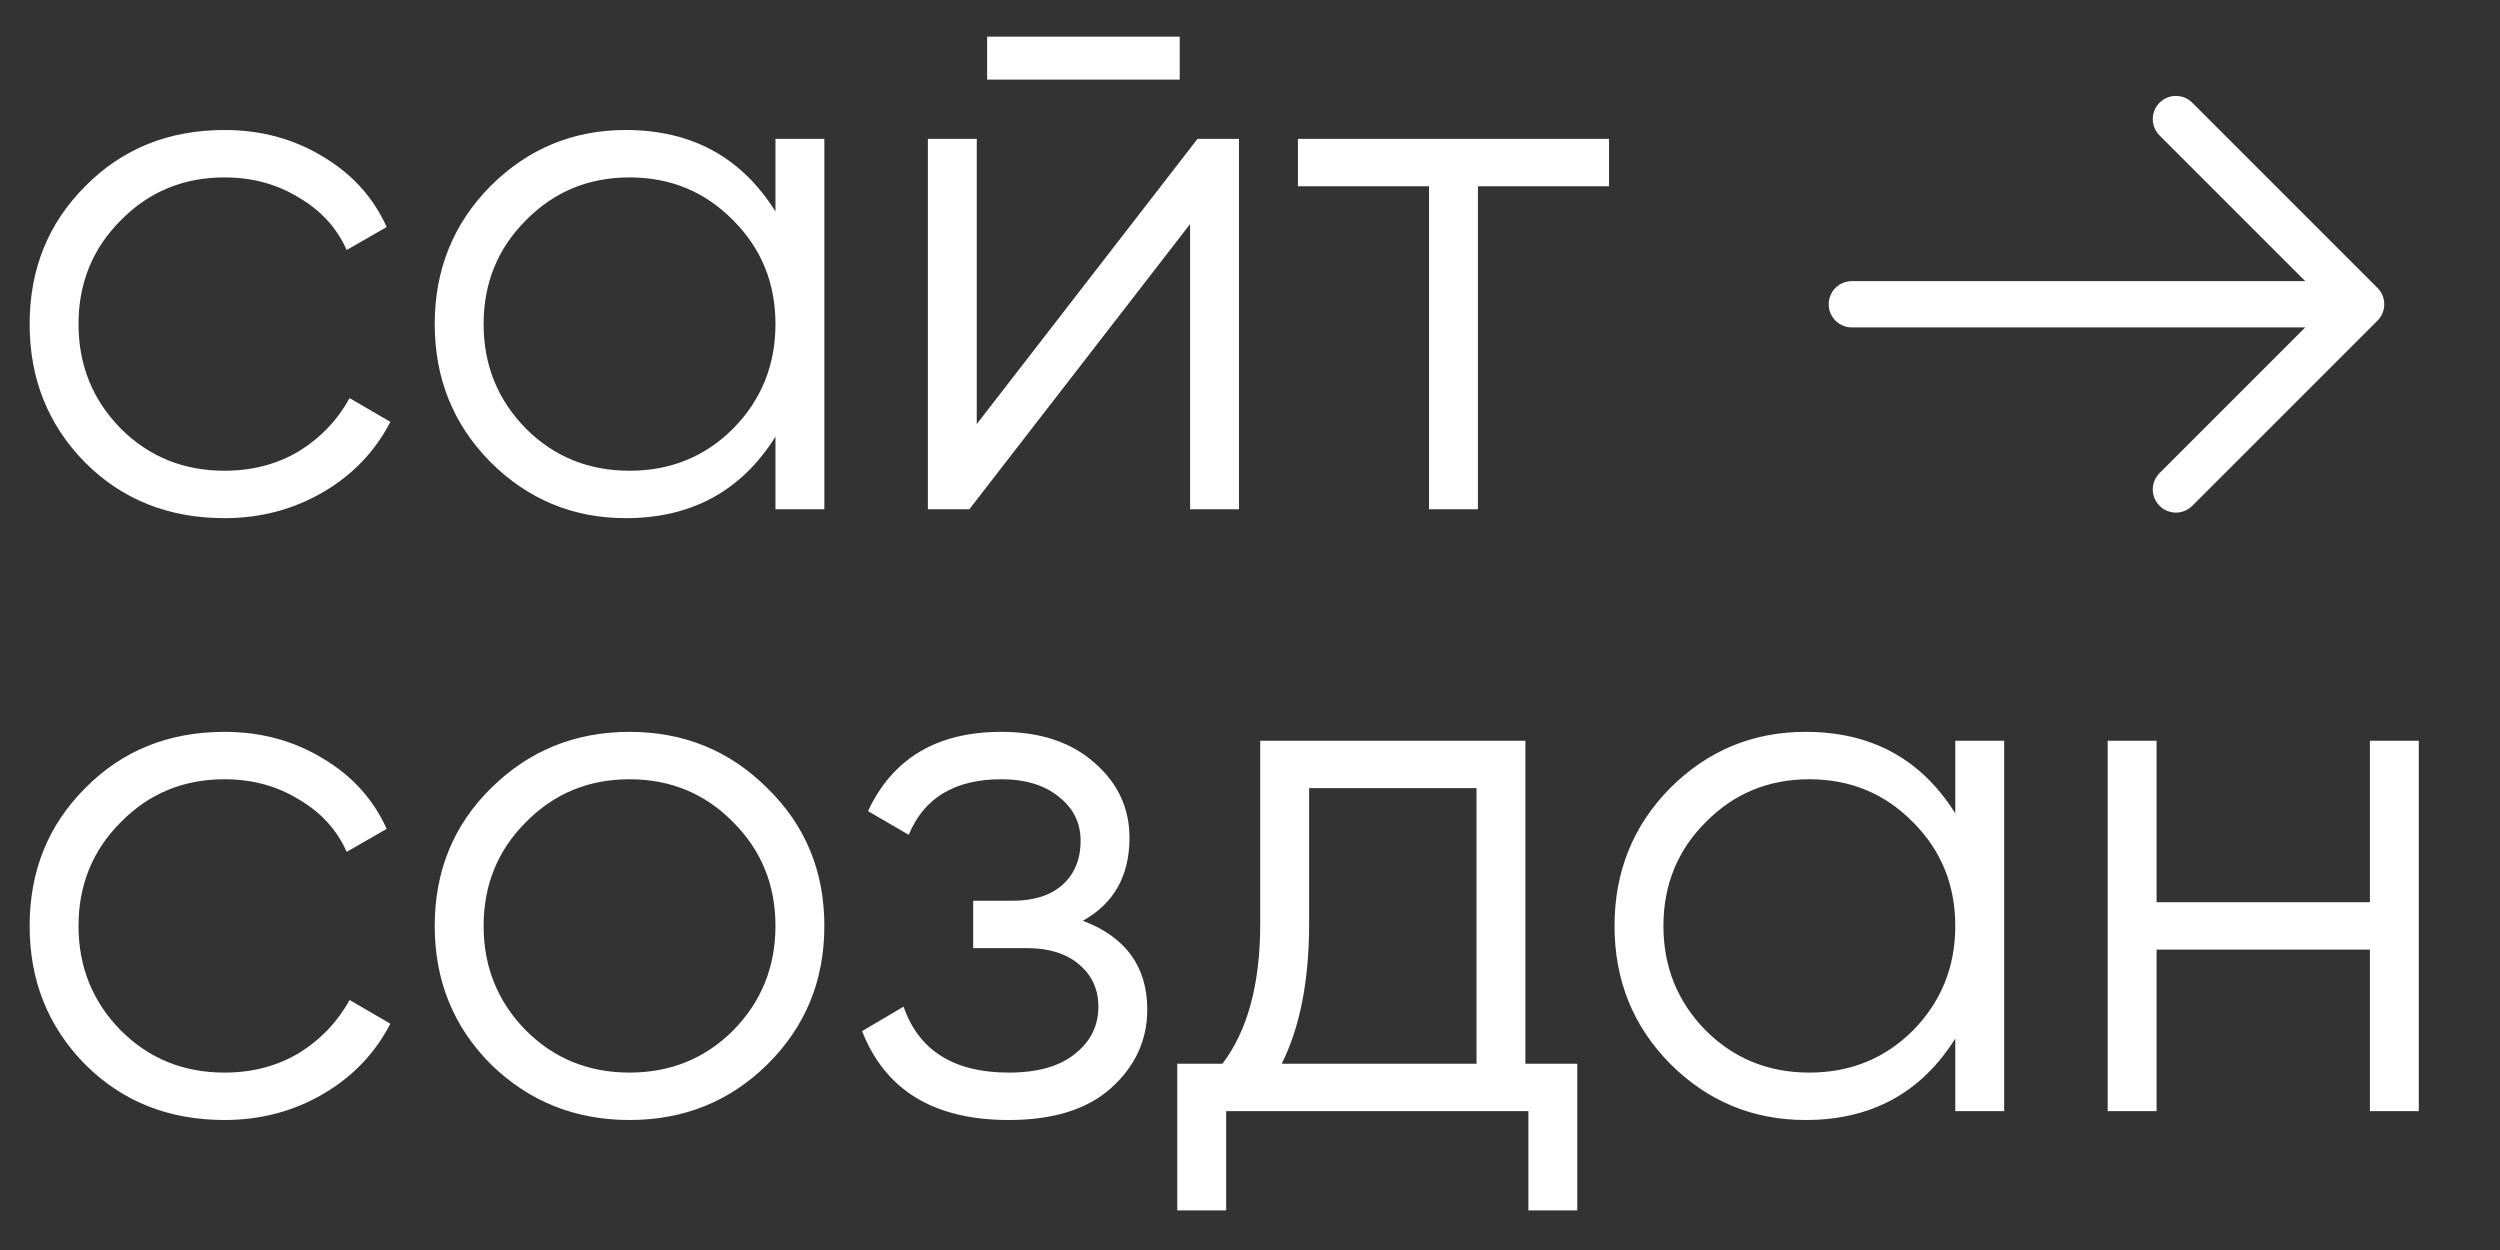
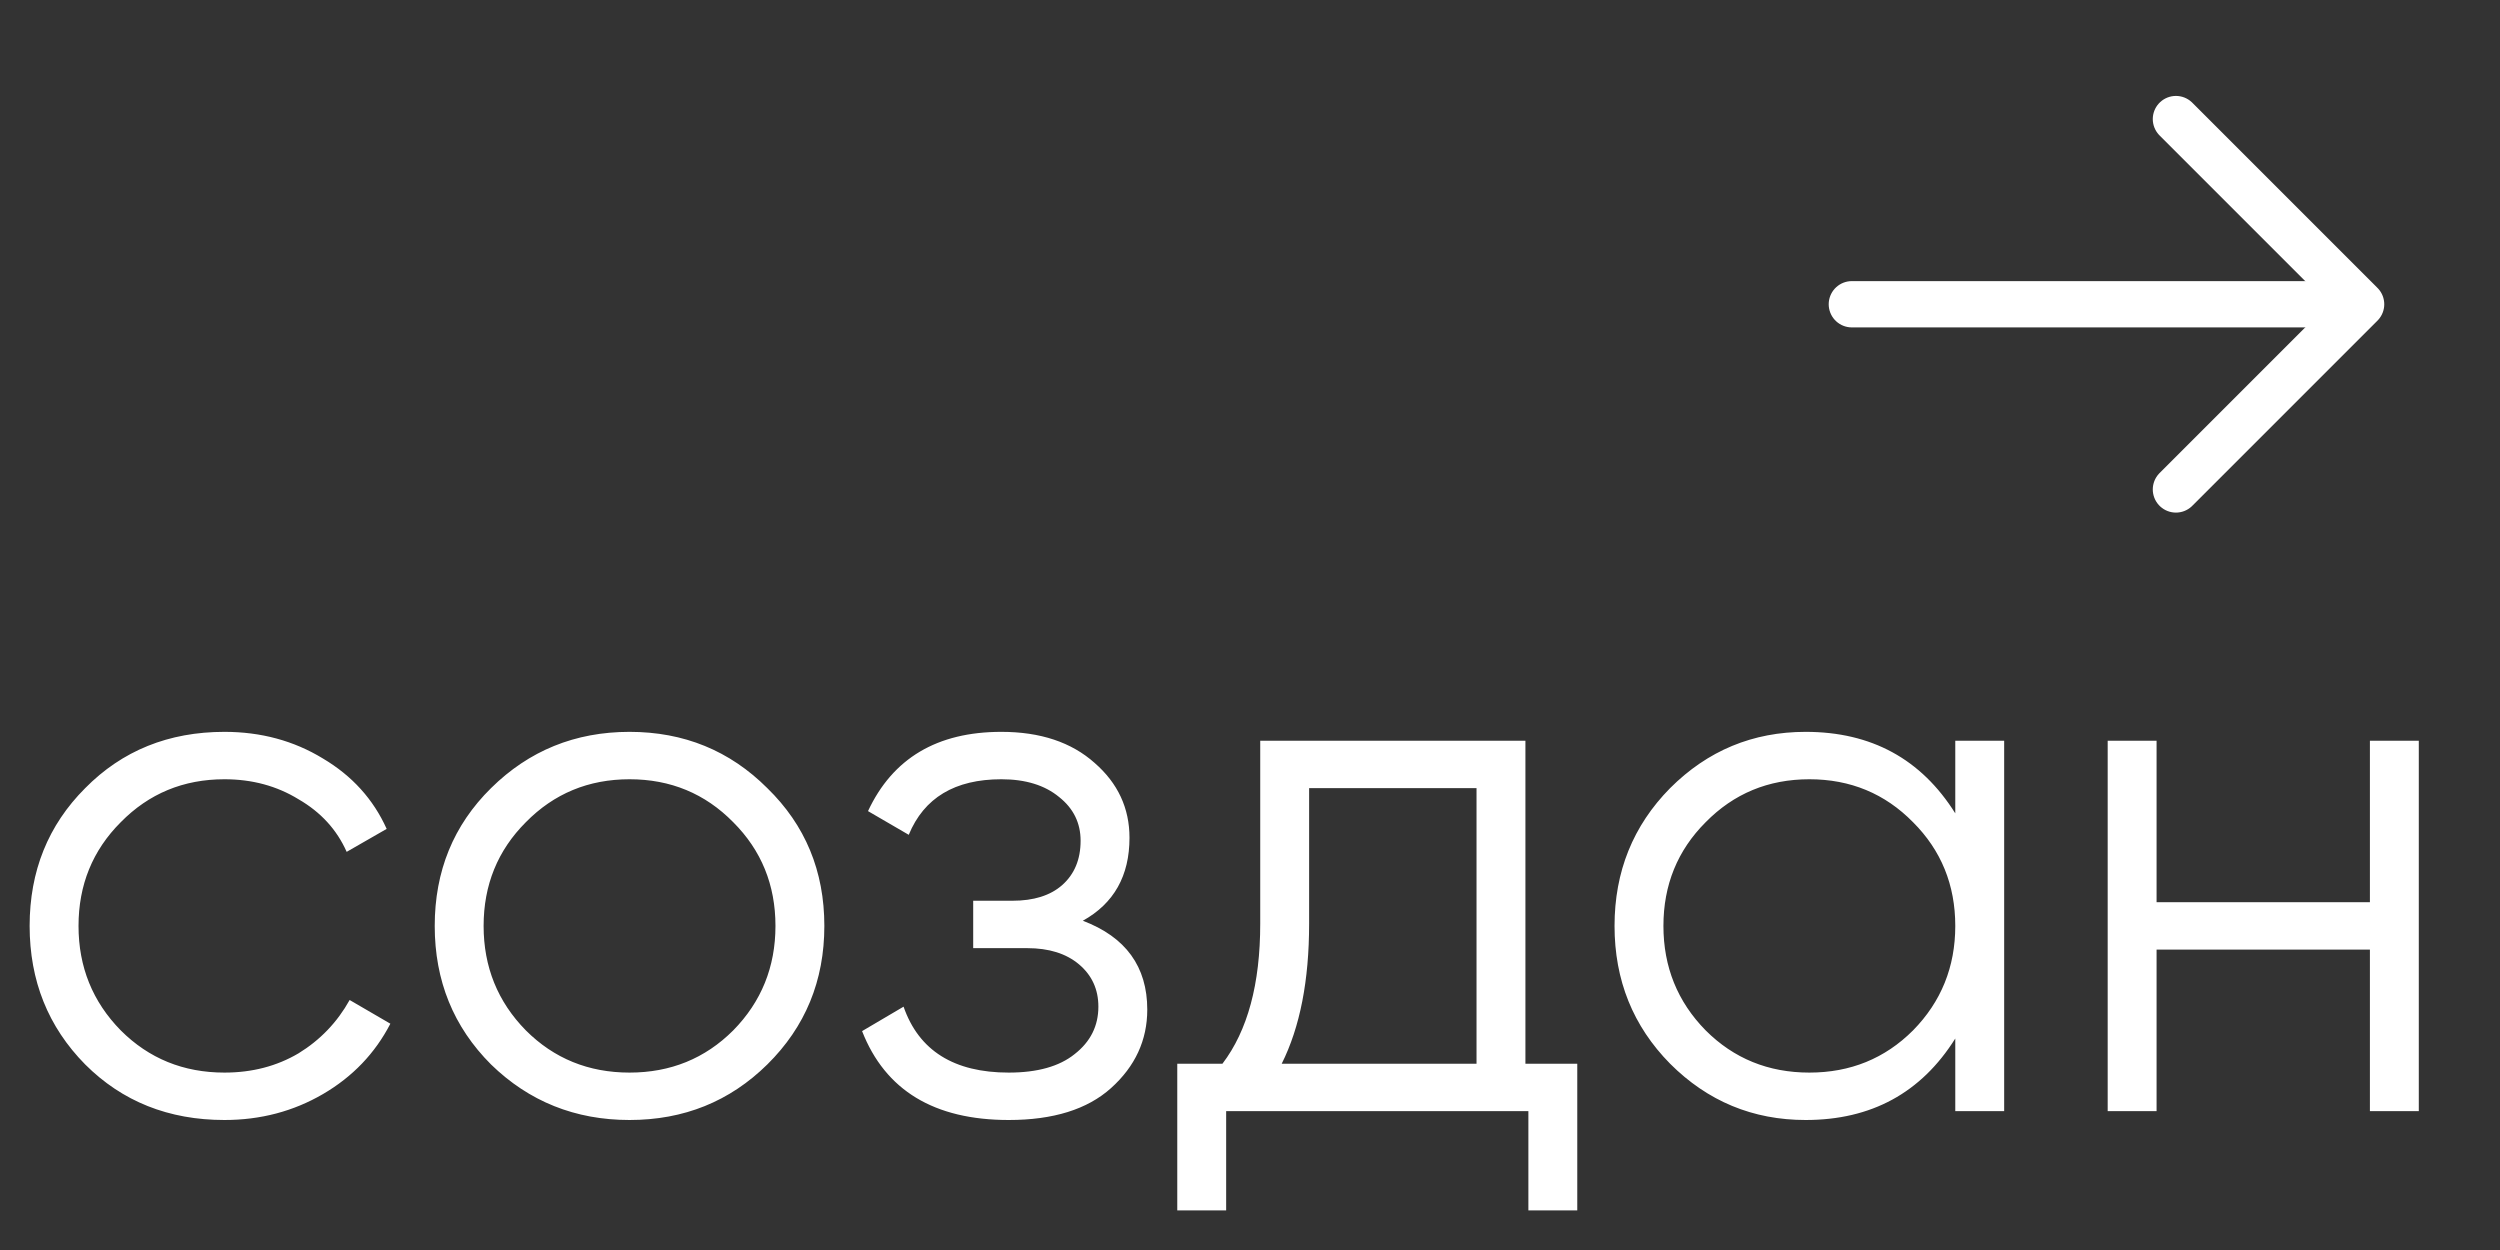
<svg xmlns="http://www.w3.org/2000/svg" width="54" height="27" viewBox="0 0 54 27" fill="none">
  <rect x="0" y="0" width="54" height="27" fill="#333333" stroke="none" />
  <path d="M4.848 24.192C3.643 24.192 2.64 23.792 1.84 22.992C1.04 22.181 0.64 21.184 0.64 20C0.64 18.816 1.04 17.824 1.84 17.024C2.64 16.213 3.643 15.808 4.848 15.808C5.637 15.808 6.347 16 6.976 16.384C7.605 16.757 8.064 17.264 8.352 17.904L7.488 18.4C7.275 17.92 6.928 17.541 6.448 17.264C5.979 16.976 5.445 16.832 4.848 16.832C3.963 16.832 3.216 17.141 2.608 17.76C2 18.368 1.696 19.115 1.696 20C1.696 20.885 2 21.637 2.608 22.256C3.216 22.864 3.963 23.168 4.848 23.168C5.445 23.168 5.979 23.029 6.448 22.752C6.917 22.464 7.285 22.08 7.552 21.6L8.432 22.112C8.101 22.752 7.616 23.259 6.976 23.632C6.336 24.005 5.627 24.192 4.848 24.192ZM16.574 22.992C15.763 23.792 14.771 24.192 13.598 24.192C12.425 24.192 11.427 23.792 10.606 22.992C9.795 22.181 9.39 21.184 9.39 20C9.39 18.816 9.795 17.824 10.606 17.024C11.427 16.213 12.425 15.808 13.598 15.808C14.771 15.808 15.763 16.213 16.574 17.024C17.395 17.824 17.806 18.816 17.806 20C17.806 21.184 17.395 22.181 16.574 22.992ZM11.358 22.256C11.966 22.864 12.713 23.168 13.598 23.168C14.483 23.168 15.23 22.864 15.838 22.256C16.446 21.637 16.75 20.885 16.75 20C16.75 19.115 16.446 18.368 15.838 17.76C15.23 17.141 14.483 16.832 13.598 16.832C12.713 16.832 11.966 17.141 11.358 17.76C10.75 18.368 10.446 19.115 10.446 20C10.446 20.885 10.75 21.637 11.358 22.256ZM23.389 19.888C24.317 20.24 24.781 20.88 24.781 21.808C24.781 22.469 24.519 23.035 23.997 23.504C23.485 23.963 22.749 24.192 21.789 24.192C20.178 24.192 19.122 23.552 18.621 22.272L19.517 21.744C19.847 22.693 20.605 23.168 21.789 23.168C22.407 23.168 22.882 23.035 23.213 22.768C23.554 22.501 23.725 22.16 23.725 21.744C23.725 21.371 23.586 21.067 23.309 20.832C23.031 20.597 22.658 20.48 22.189 20.48L21.021 20.48L21.021 19.456H21.869C22.327 19.456 22.685 19.344 22.941 19.12C23.207 18.885 23.341 18.565 23.341 18.16C23.341 17.776 23.186 17.461 22.877 17.216C22.567 16.96 22.151 16.832 21.629 16.832C20.626 16.832 19.959 17.232 19.629 18.032L18.749 17.52C19.282 16.379 20.242 15.808 21.629 15.808C22.471 15.808 23.143 16.032 23.645 16.48C24.146 16.917 24.397 17.456 24.397 18.096C24.397 18.917 24.061 19.515 23.389 19.888ZM32.949 22.976H34.069L34.069 26.144H33.013V24L26.485 24L26.485 26.144L25.429 26.144L25.429 22.976H26.405C26.949 22.261 27.221 21.253 27.221 19.952L27.221 16L32.949 16L32.949 22.976ZM27.685 22.976L31.893 22.976L31.893 17.024L28.277 17.024L28.277 19.952C28.277 21.179 28.08 22.187 27.685 22.976ZM42.234 16L43.29 16L43.29 24L42.234 24L42.234 22.432C41.498 23.605 40.421 24.192 39.002 24.192C37.861 24.192 36.885 23.787 36.074 22.976C35.274 22.165 34.874 21.173 34.874 20C34.874 18.827 35.274 17.835 36.074 17.024C36.885 16.213 37.861 15.808 39.002 15.808C40.421 15.808 41.498 16.395 42.234 17.568V16ZM36.842 22.256C37.45 22.864 38.197 23.168 39.082 23.168C39.968 23.168 40.714 22.864 41.322 22.256C41.93 21.637 42.234 20.885 42.234 20C42.234 19.115 41.93 18.368 41.322 17.76C40.714 17.141 39.968 16.832 39.082 16.832C38.197 16.832 37.45 17.141 36.842 17.76C36.234 18.368 35.93 19.115 35.93 20C35.93 20.885 36.234 21.637 36.842 22.256ZM51.19 16H52.246L52.246 24L51.19 24L51.19 20.512L46.582 20.512L46.582 24H45.526L45.526 16H46.582L46.582 19.488L51.19 19.488L51.19 16Z" fill="white" />
-   <path d="M4.848 11.192C3.643 11.192 2.64 10.792 1.84 9.992C1.04 9.181 0.64 8.184 0.64 7C0.64 5.816 1.04 4.824 1.84 4.024C2.64 3.213 3.643 2.808 4.848 2.808C5.637 2.808 6.347 3 6.976 3.384C7.605 3.757 8.064 4.264 8.352 4.904L7.488 5.4C7.275 4.92 6.928 4.541 6.448 4.264C5.979 3.976 5.445 3.832 4.848 3.832C3.963 3.832 3.216 4.141 2.608 4.76C2 5.368 1.696 6.115 1.696 7C1.696 7.885 2 8.637 2.608 9.256C3.216 9.864 3.963 10.168 4.848 10.168C5.445 10.168 5.979 10.029 6.448 9.752C6.917 9.464 7.285 9.08 7.552 8.6L8.432 9.112C8.101 9.752 7.616 10.259 6.976 10.632C6.336 11.005 5.627 11.192 4.848 11.192ZM16.75 3L17.806 3L17.806 11L16.75 11V9.432C16.014 10.605 14.937 11.192 13.518 11.192C12.377 11.192 11.401 10.787 10.59 9.976C9.79 9.165 9.39 8.173 9.39 7C9.39 5.827 9.79 4.835 10.59 4.024C11.401 3.213 12.377 2.808 13.518 2.808C14.937 2.808 16.014 3.395 16.75 4.568L16.75 3ZM11.358 9.256C11.966 9.864 12.713 10.168 13.598 10.168C14.483 10.168 15.23 9.864 15.838 9.256C16.446 8.637 16.75 7.885 16.75 7C16.75 6.115 16.446 5.368 15.838 4.76C15.23 4.141 14.483 3.832 13.598 3.832C12.713 3.832 11.966 4.141 11.358 4.76C10.75 5.368 10.446 6.115 10.446 7C10.446 7.885 10.75 8.637 11.358 9.256ZM21.322 1.72L21.322 0.792L25.482 0.792L25.482 1.72L21.322 1.72ZM25.866 3L26.762 3L26.762 11L25.706 11L25.706 4.84L20.938 11L20.042 11L20.042 3L21.098 3L21.098 9.16L25.866 3ZM34.755 3V4.024L31.923 4.024L31.923 11L30.867 11L30.867 4.024L28.035 4.024L28.035 3L34.755 3Z" fill="white" />
  <path d="M47 10.572L51 6.572L47 2.572" stroke="white" stroke-linecap="round" stroke-linejoin="round" />
  <path d="M50 6.572L40 6.572" stroke="white" stroke-linecap="round" />
</svg>